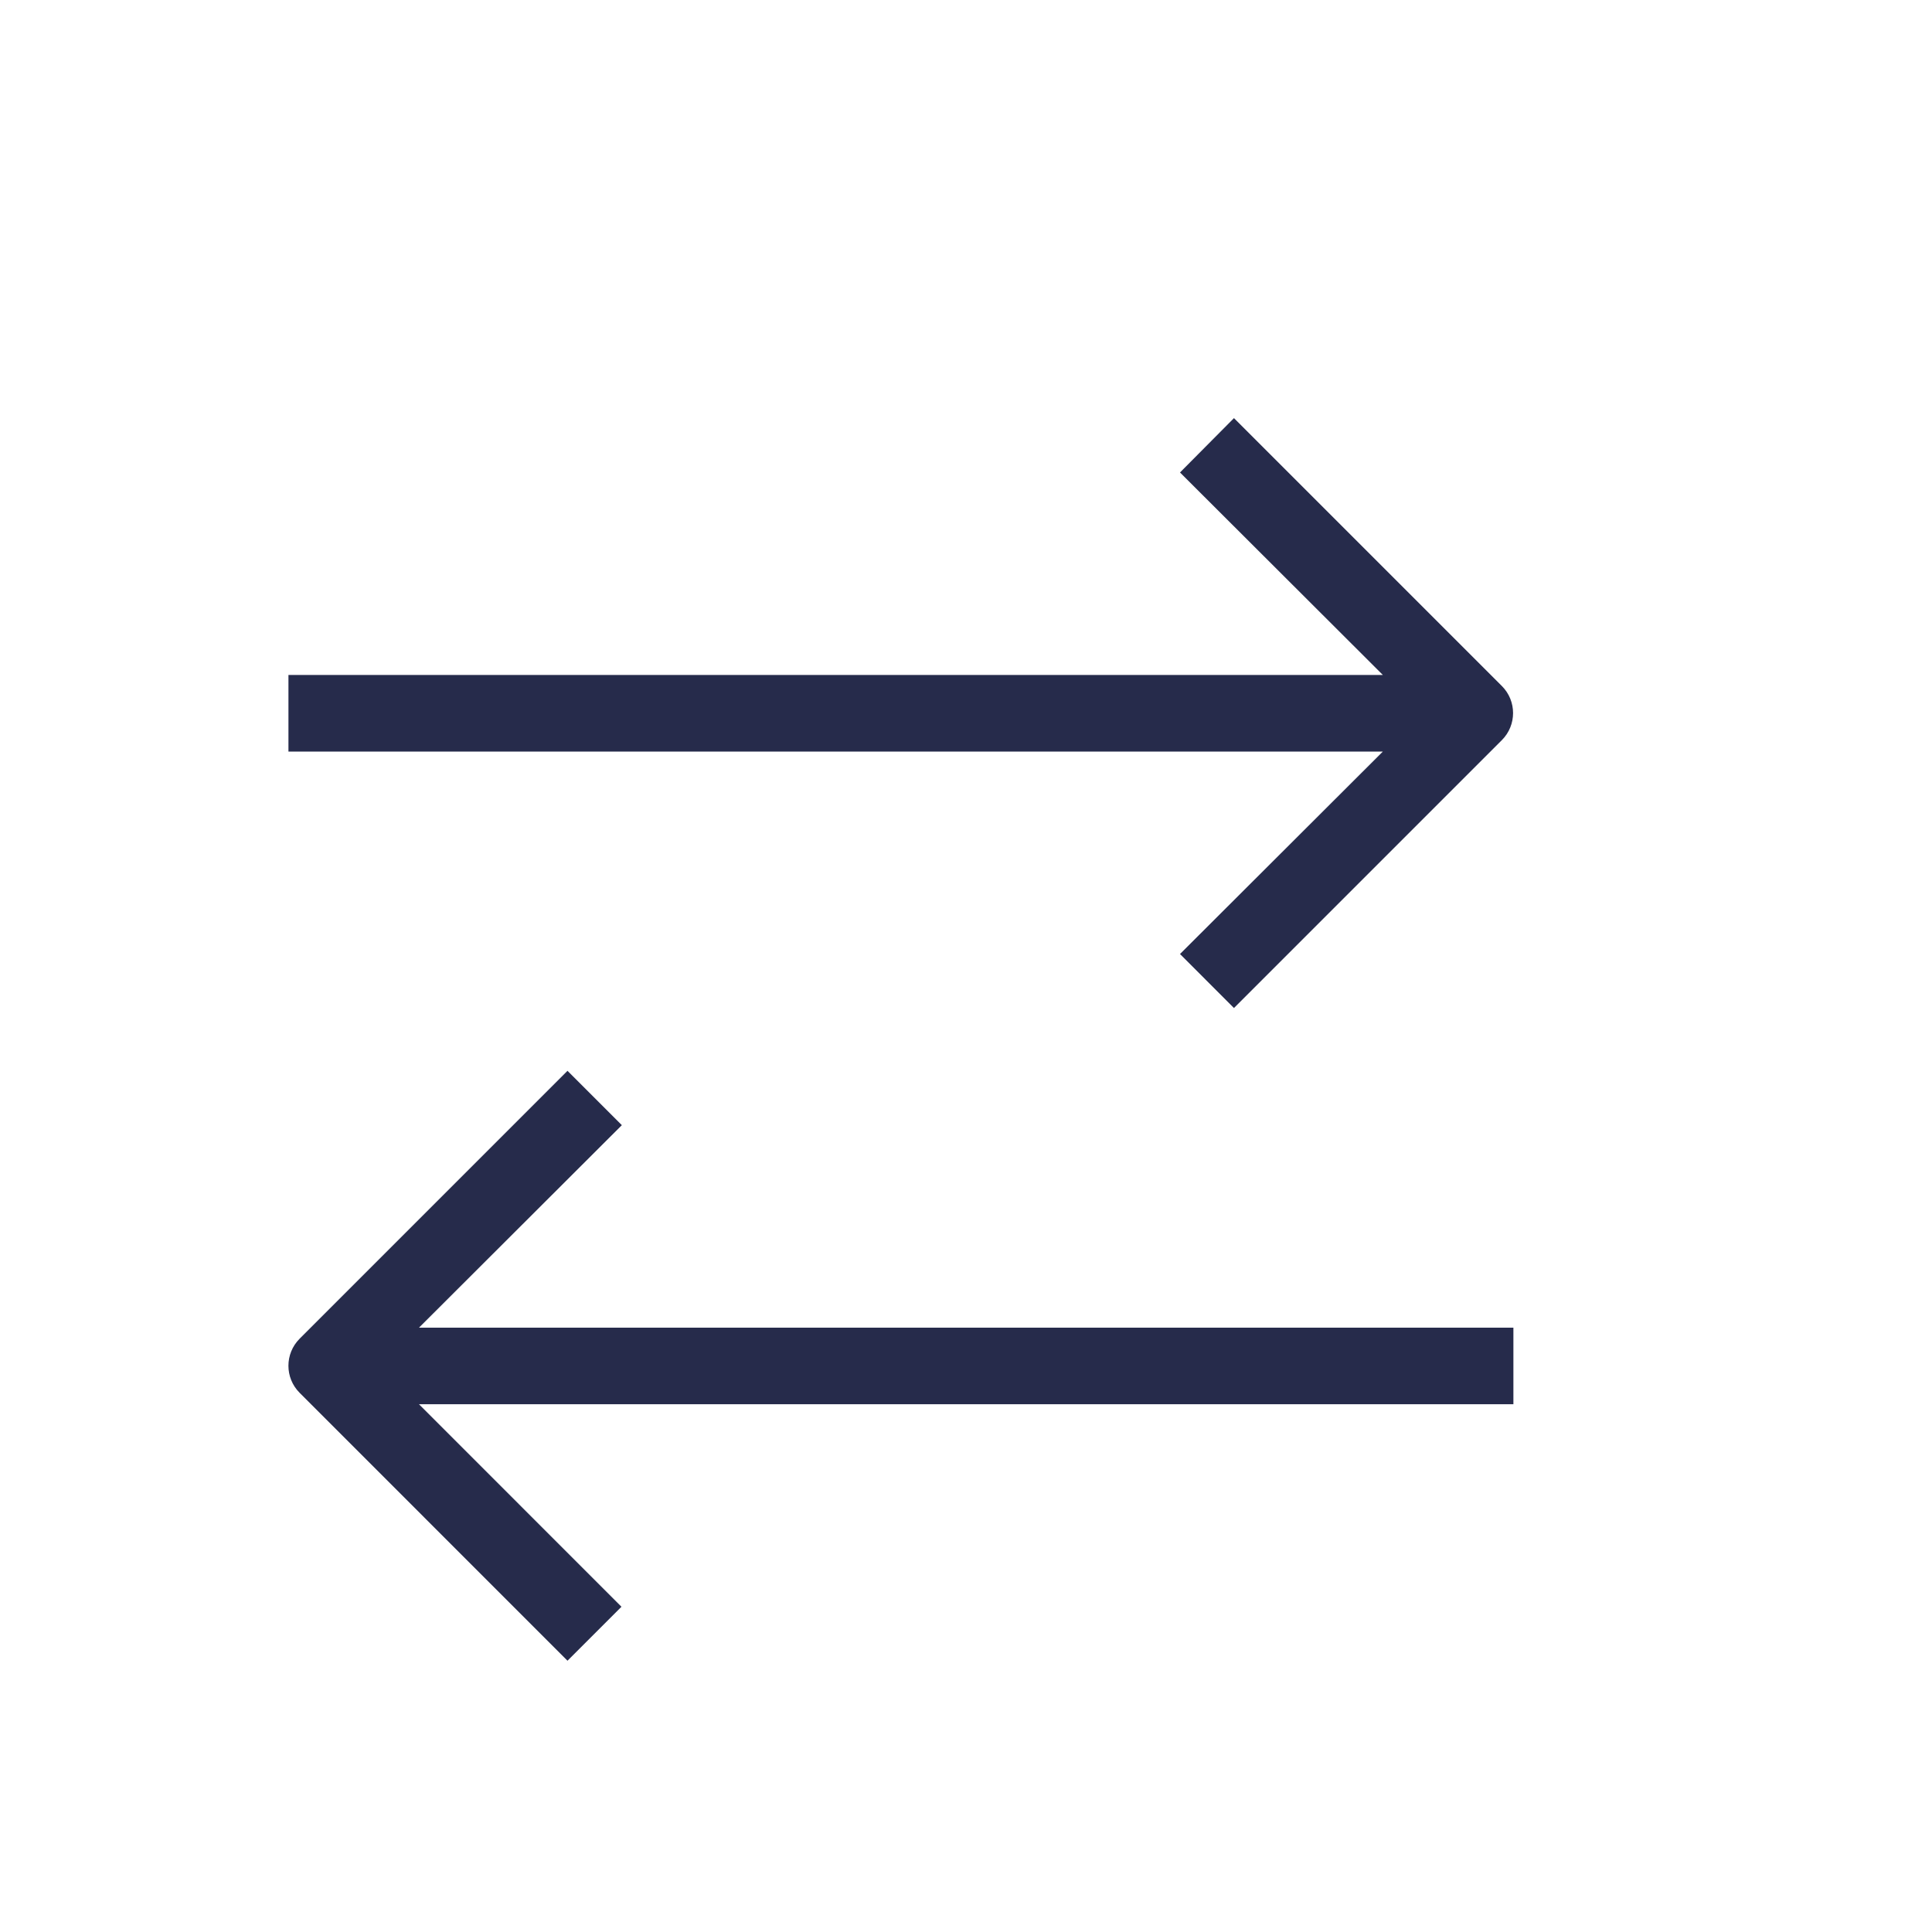
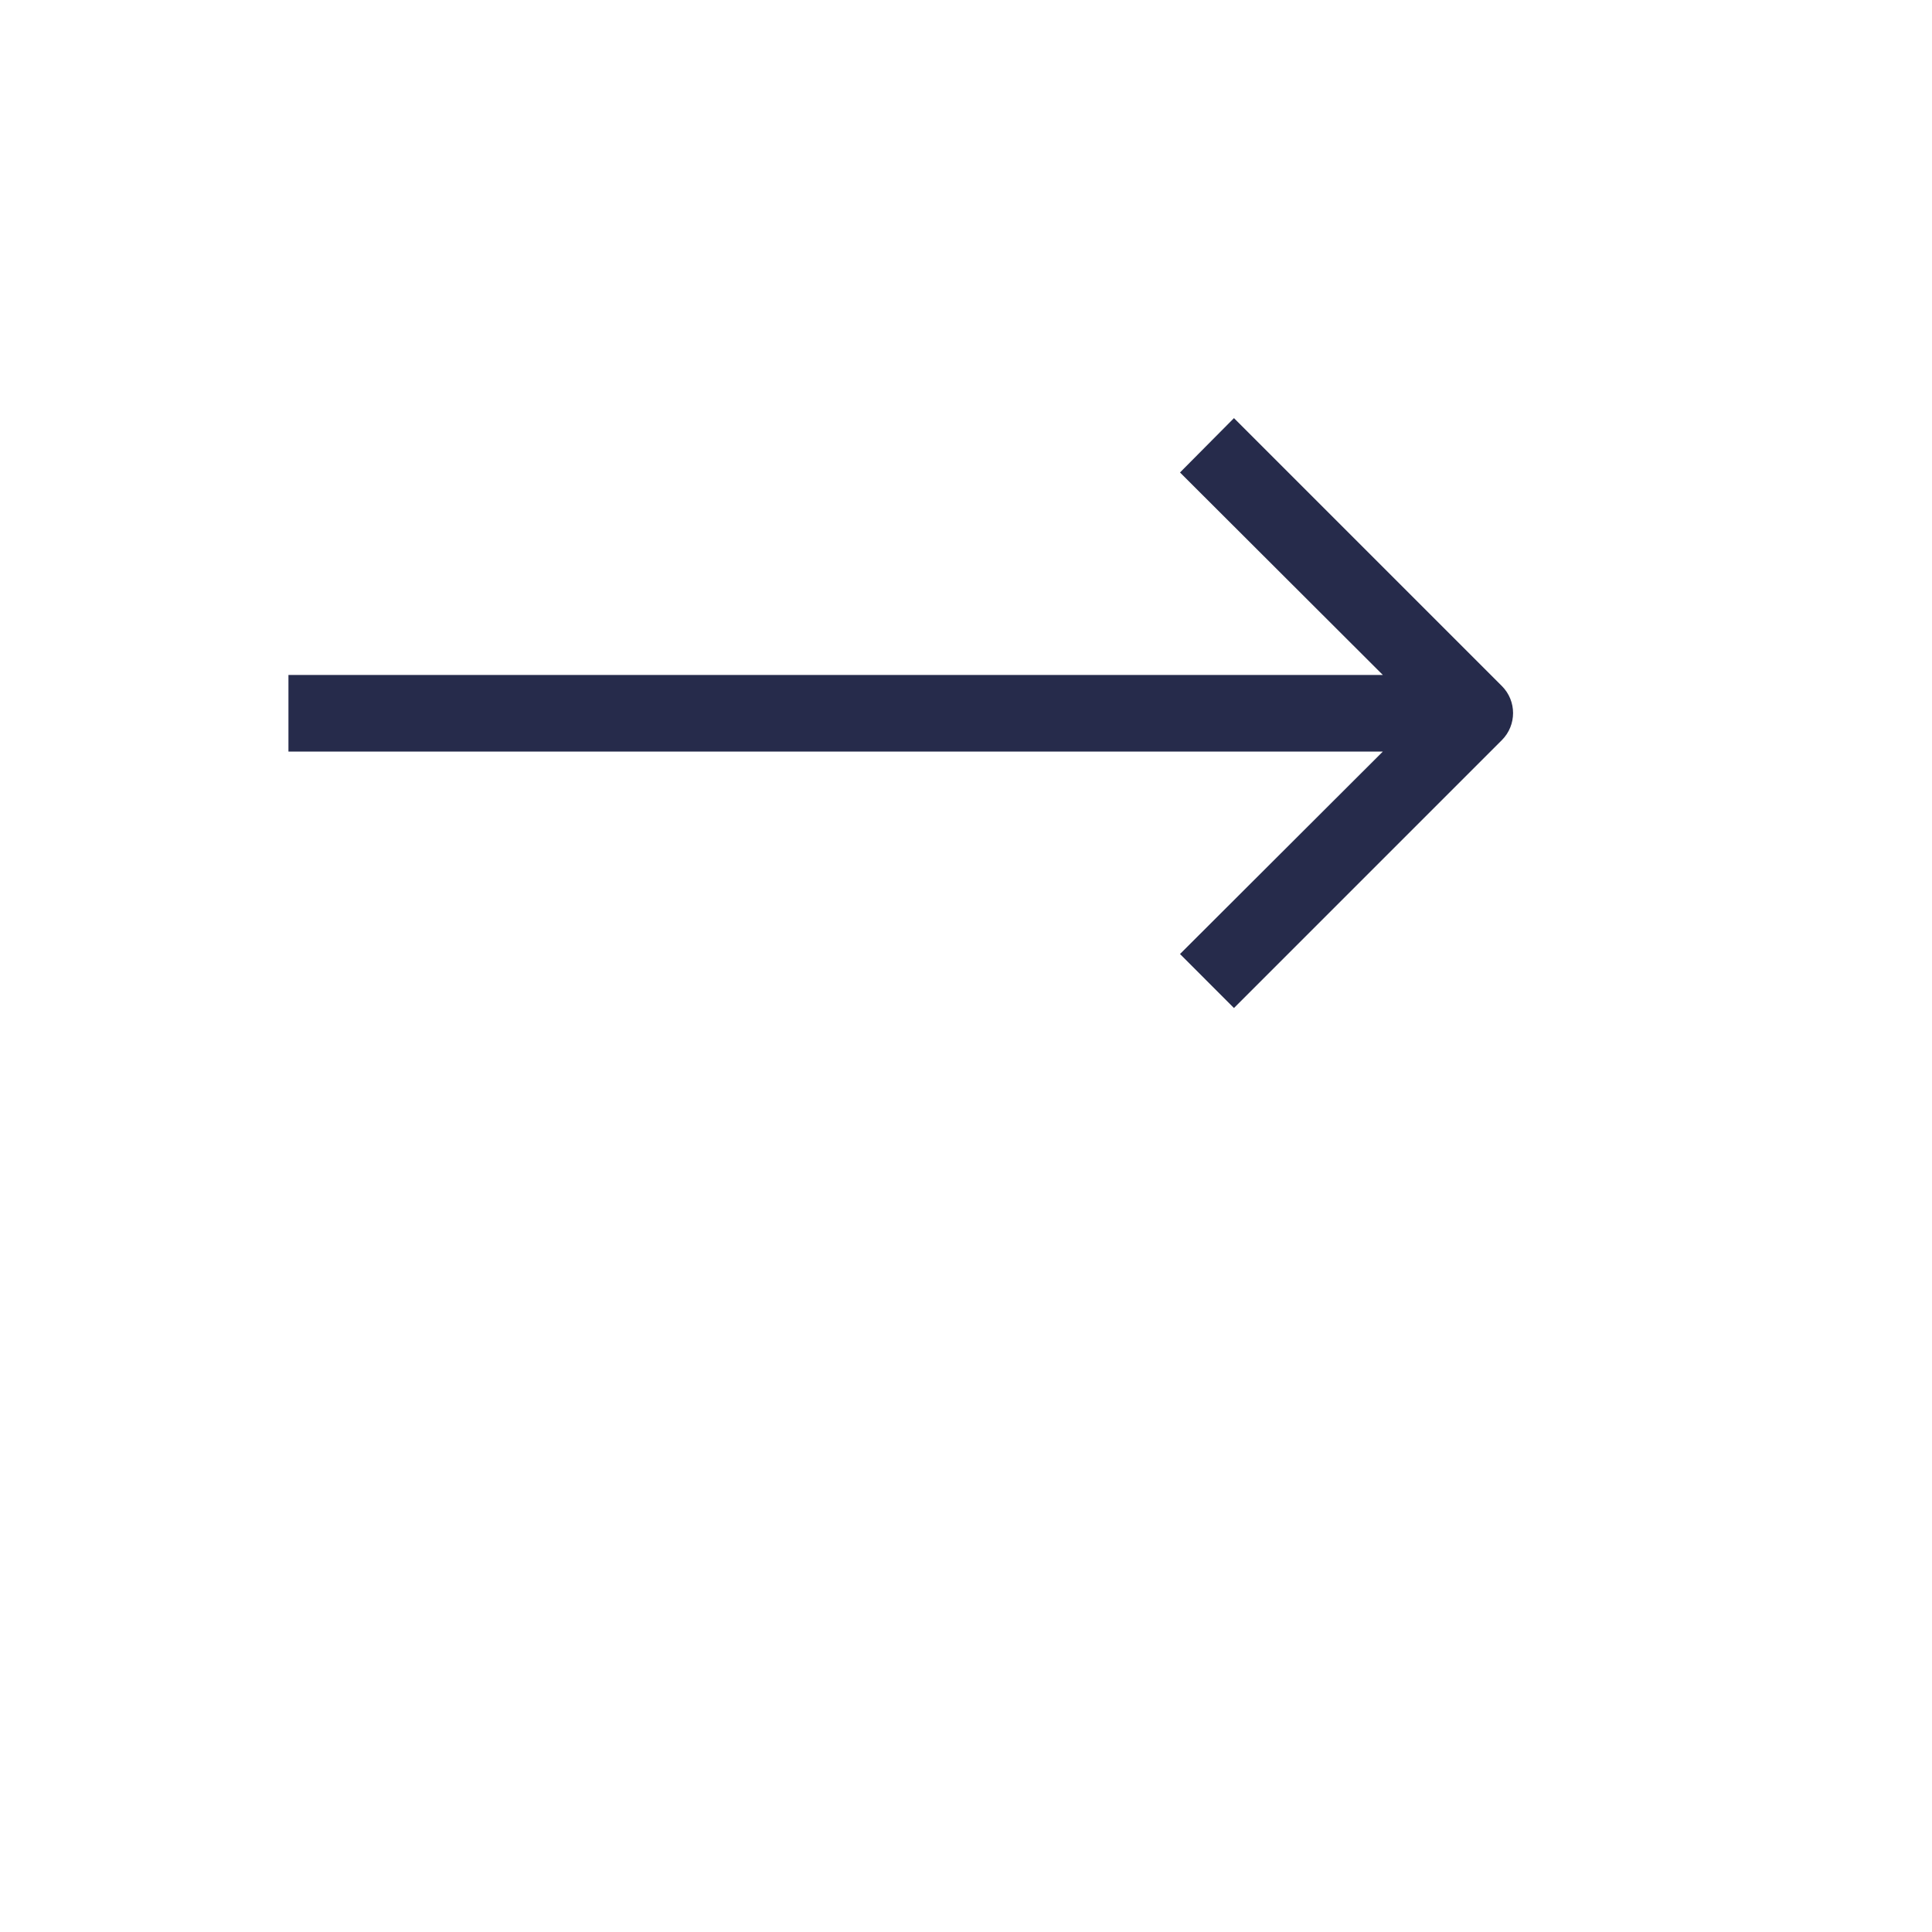
<svg xmlns="http://www.w3.org/2000/svg" width="60" height="60" viewBox="0 0 60 60" fill="none">
  <path d="M36.646 29.628L38.322 31.305L46.644 22.983C47.105 22.519 47.105 21.77 46.644 21.307L38.322 12.985L36.646 14.673L42.946 20.962H8.958V23.34H42.946L36.646 29.628Z" fill="#262B4B" />
-   <path d="M47 41.232H13.012L19.312 34.943L17.624 33.255L9.303 41.577C8.842 42.041 8.842 42.789 9.303 43.253L17.624 51.575L19.3 49.899L13.012 43.61H47V41.232Z" fill="#262B4B" />
</svg>